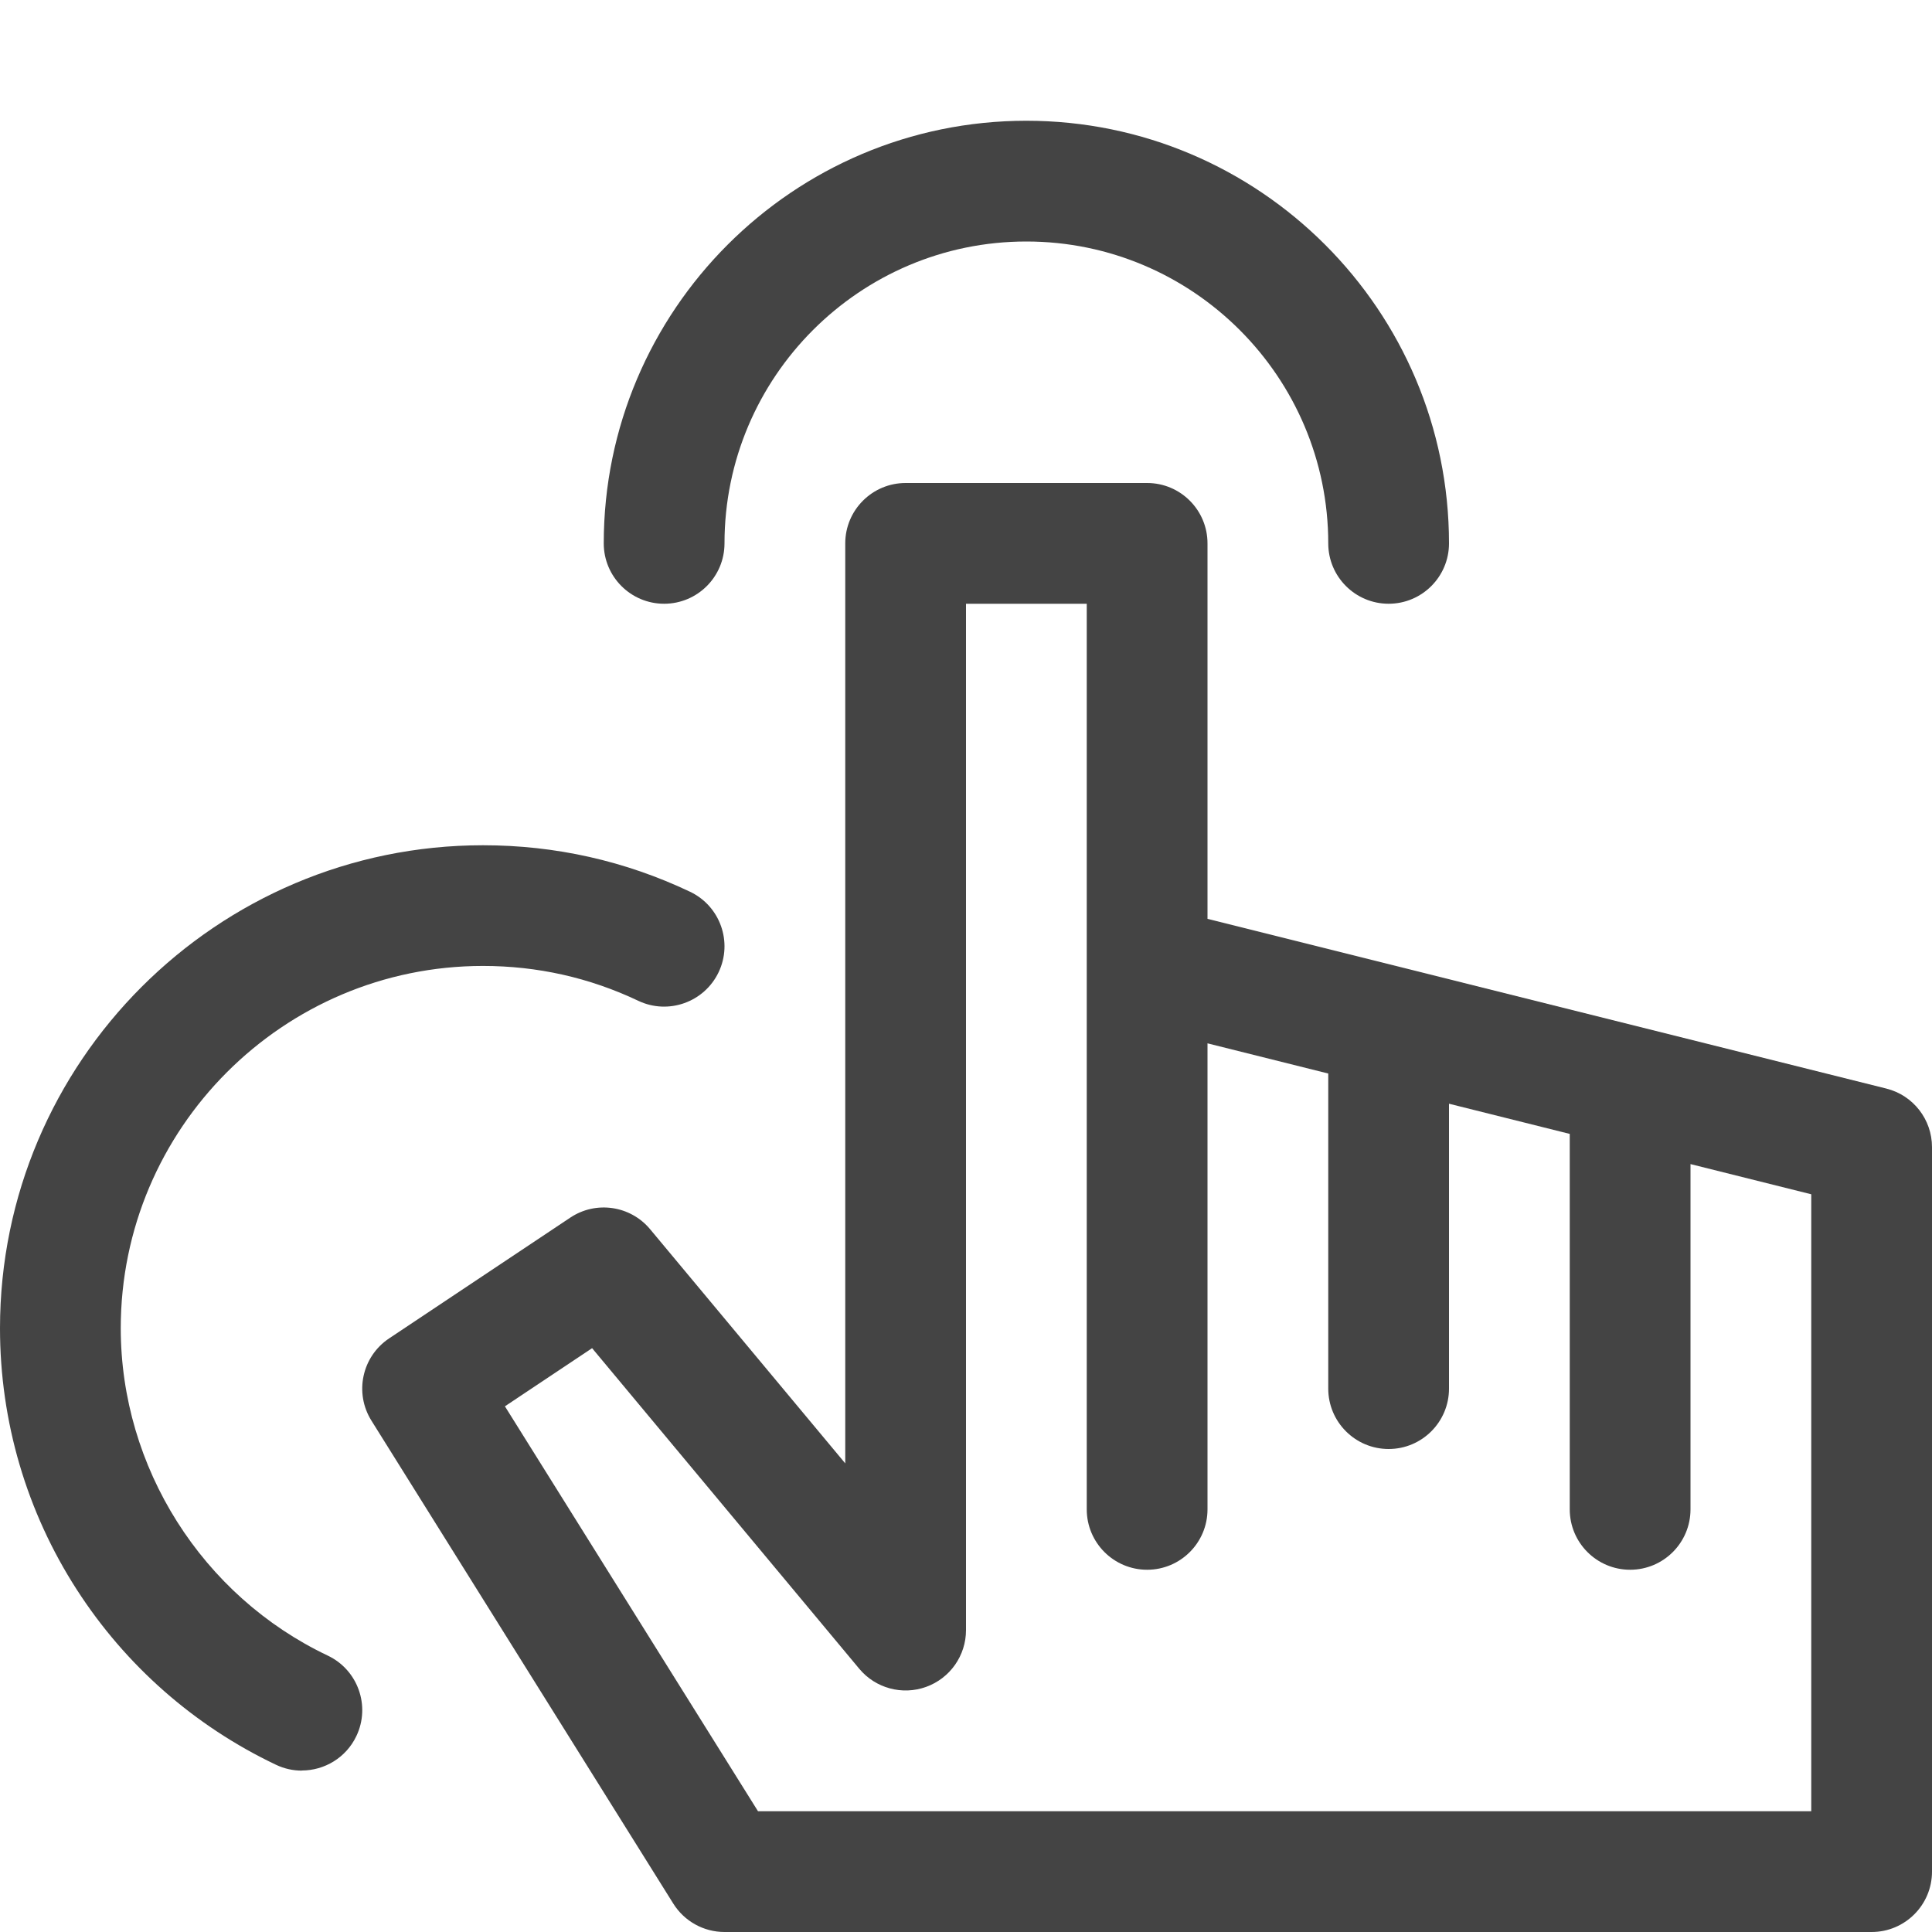
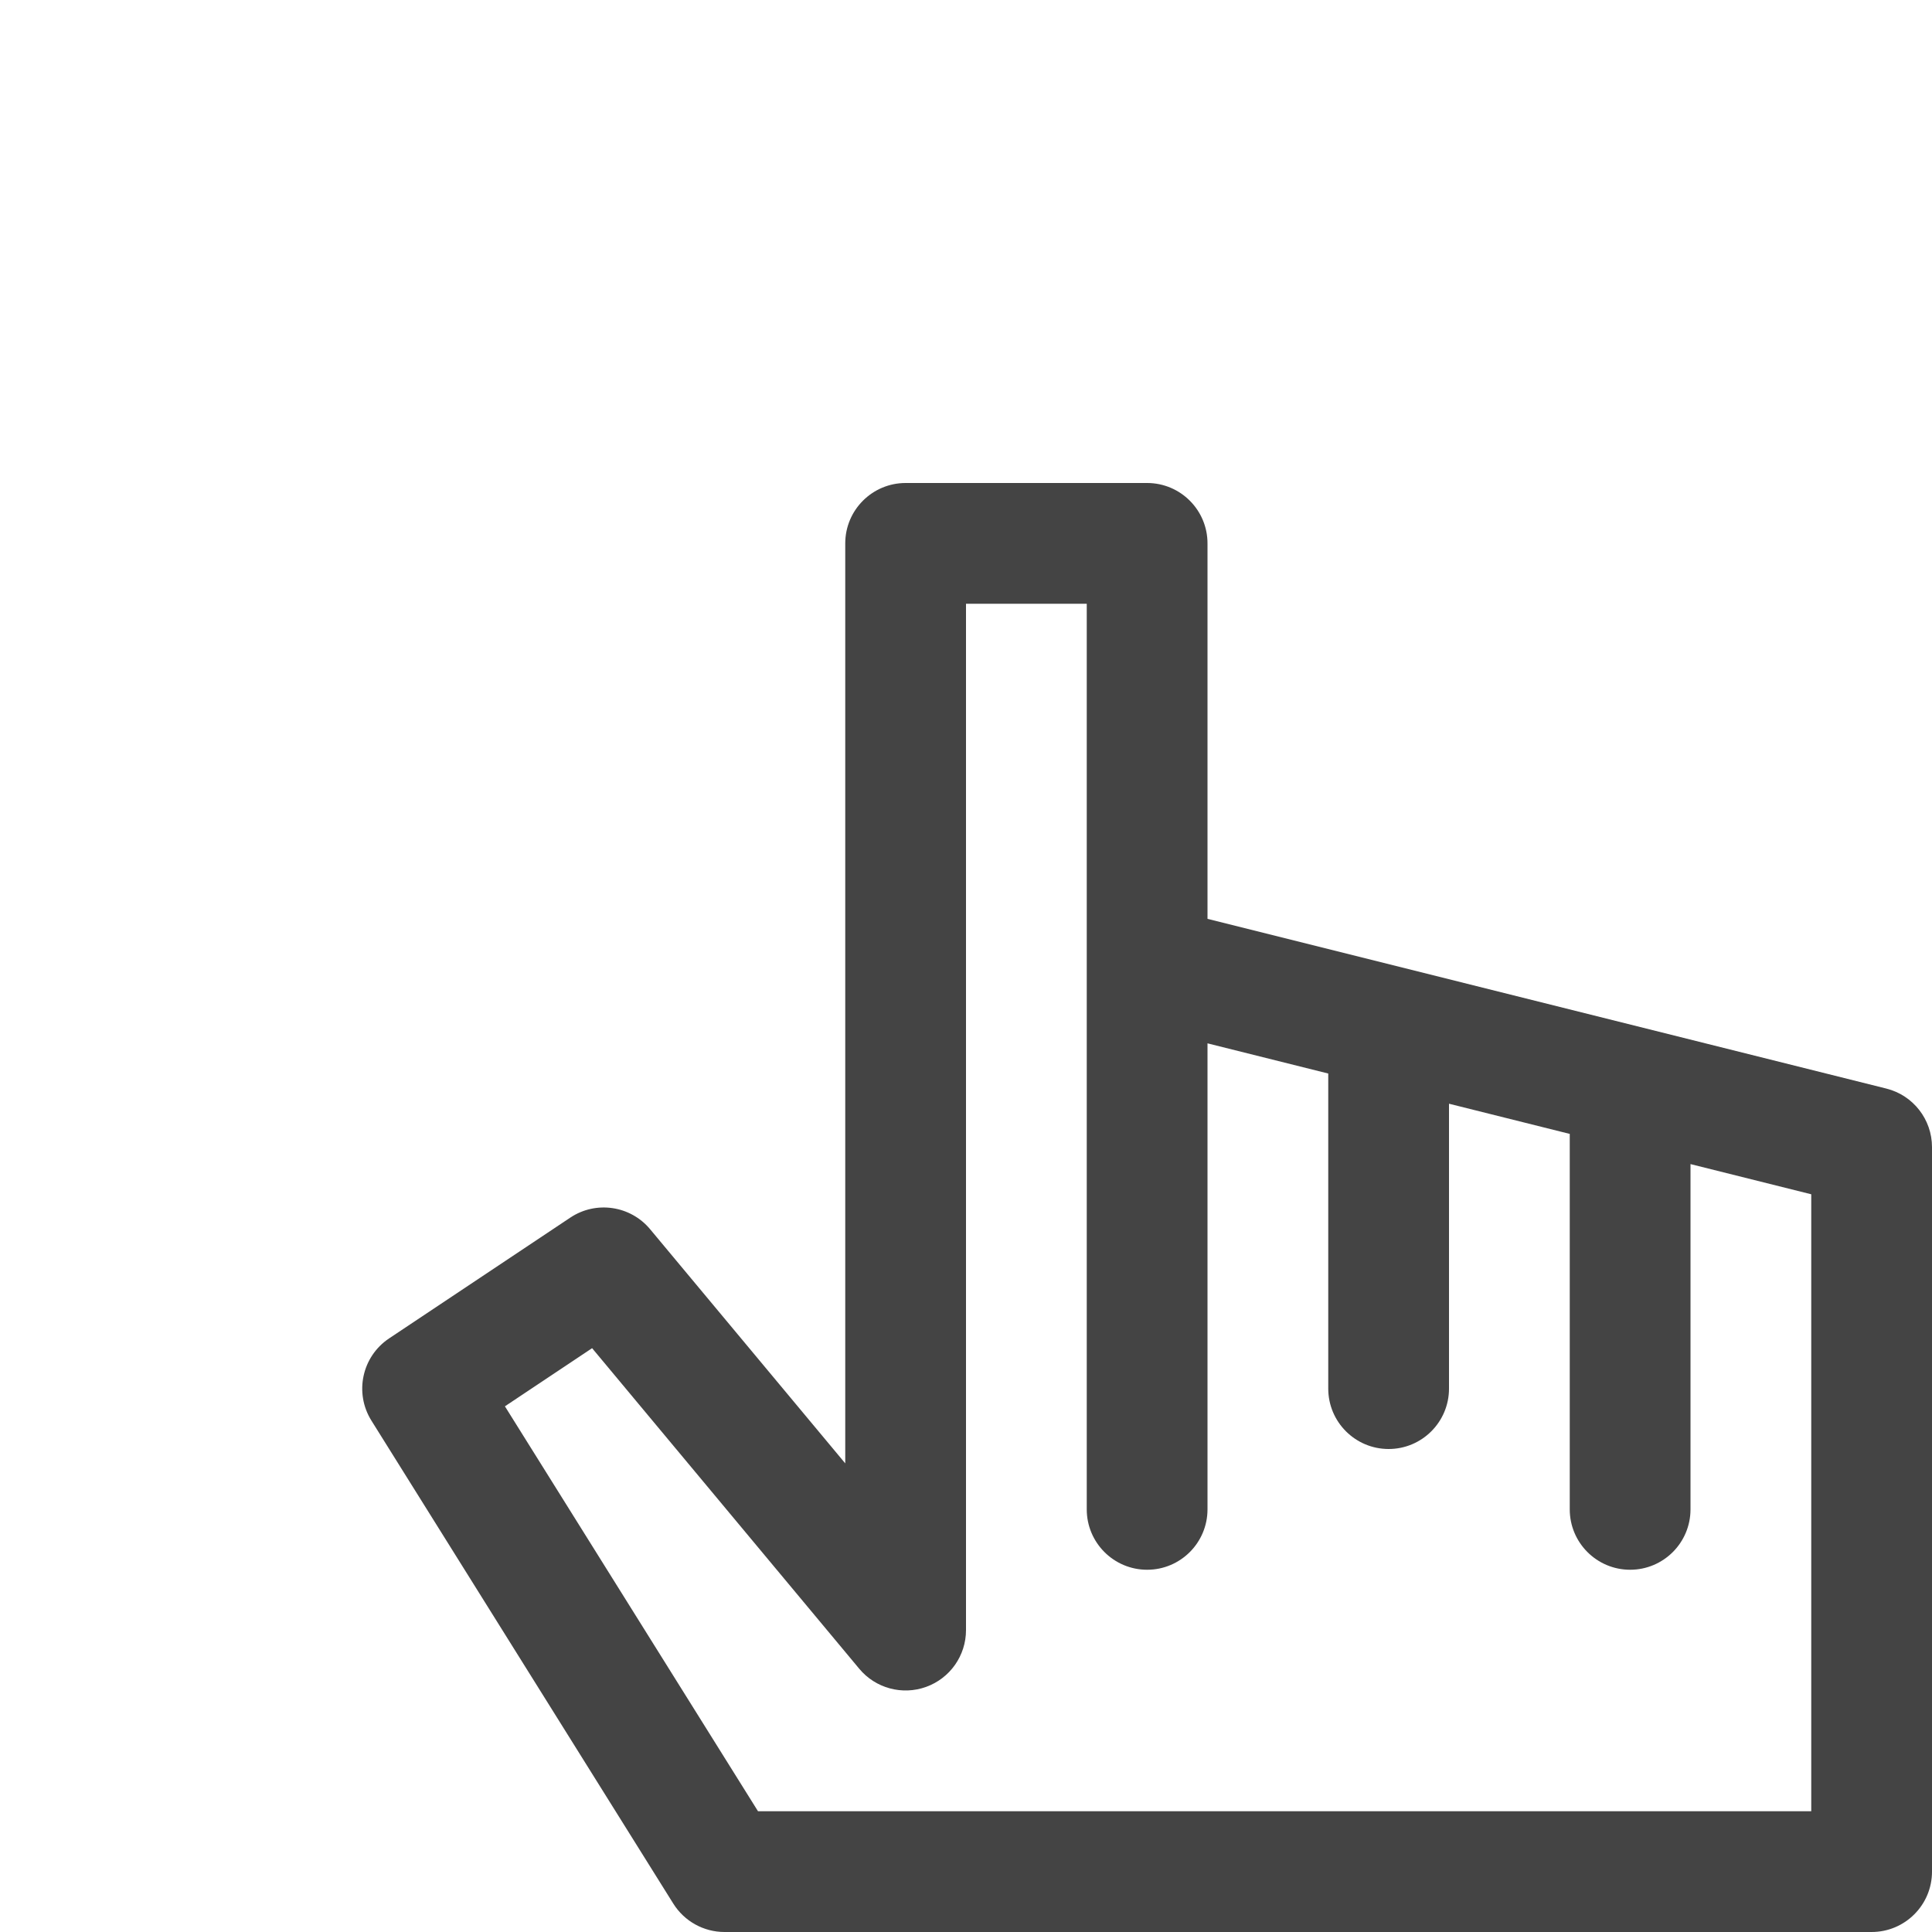
<svg xmlns="http://www.w3.org/2000/svg" version="1.1" width="32" height="32" viewBox="0 0 32 32">
  <path d="M31 32h-19c-0.345 0-0.665-0.178-0.848-0.47l-5-8c-0.287-0.459-0.157-1.062 0.293-1.362l3-2c0.425-0.284 0.996-0.201 1.323 0.192l3.232 3.878v-15.238c0-0.552 0.448-1 1-1h4c0.552 0 1 0.448 1 1v6.219l11.243 2.811c0.445 0.111 0.757 0.511 0.757 0.97v12c0 0.552-0.448 1-1 1v0zM12.554 30h17.446v-10.219l-2-0.5v5.719c0 0.552-0.448 1-1 1s-1-0.448-1-1v-6.219l-2-0.5v4.719c0 0.552-0.448 1-1 1s-1-0.448-1-1v-5.219l-2-0.5v7.719c0 0.552-0.448 1-1 1s-1-0.448-1-1v-15h-2v17c0 0.421-0.264 0.797-0.66 0.94s-0.839 0.023-1.108-0.3l-4.425-5.31-1.444 0.963 4.192 6.707z" fill="#444444" />
-   <path d="M23 10c-0.552 0-1-0.448-1-1 0-2.757-2.243-5-5-5s-5 2.243-5 5c0 0.552-0.448 1-1 1s-1-0.448-1-1c0-3.86 3.14-7 7-7s7 3.14 7 7c0 0.552-0.448 1-1 1z" fill="#444444" />
-   <path d="M4.999 29.327c-0.144 0-0.29-0.031-0.428-0.097-1.347-0.64-2.488-1.642-3.298-2.899-0.833-1.291-1.273-2.789-1.273-4.331 0-4.411 3.589-8 8-8 1.199 0 2.353 0.259 3.429 0.77 0.499 0.237 0.711 0.834 0.474 1.332s-0.834 0.711-1.332 0.474c-0.806-0.383-1.671-0.577-2.571-0.577-3.308 0-6 2.692-6 6 0 2.305 1.346 4.434 3.429 5.423 0.499 0.237 0.711 0.834 0.474 1.332-0.171 0.36-0.53 0.571-0.904 0.571z" fill="#444444" />
</svg>